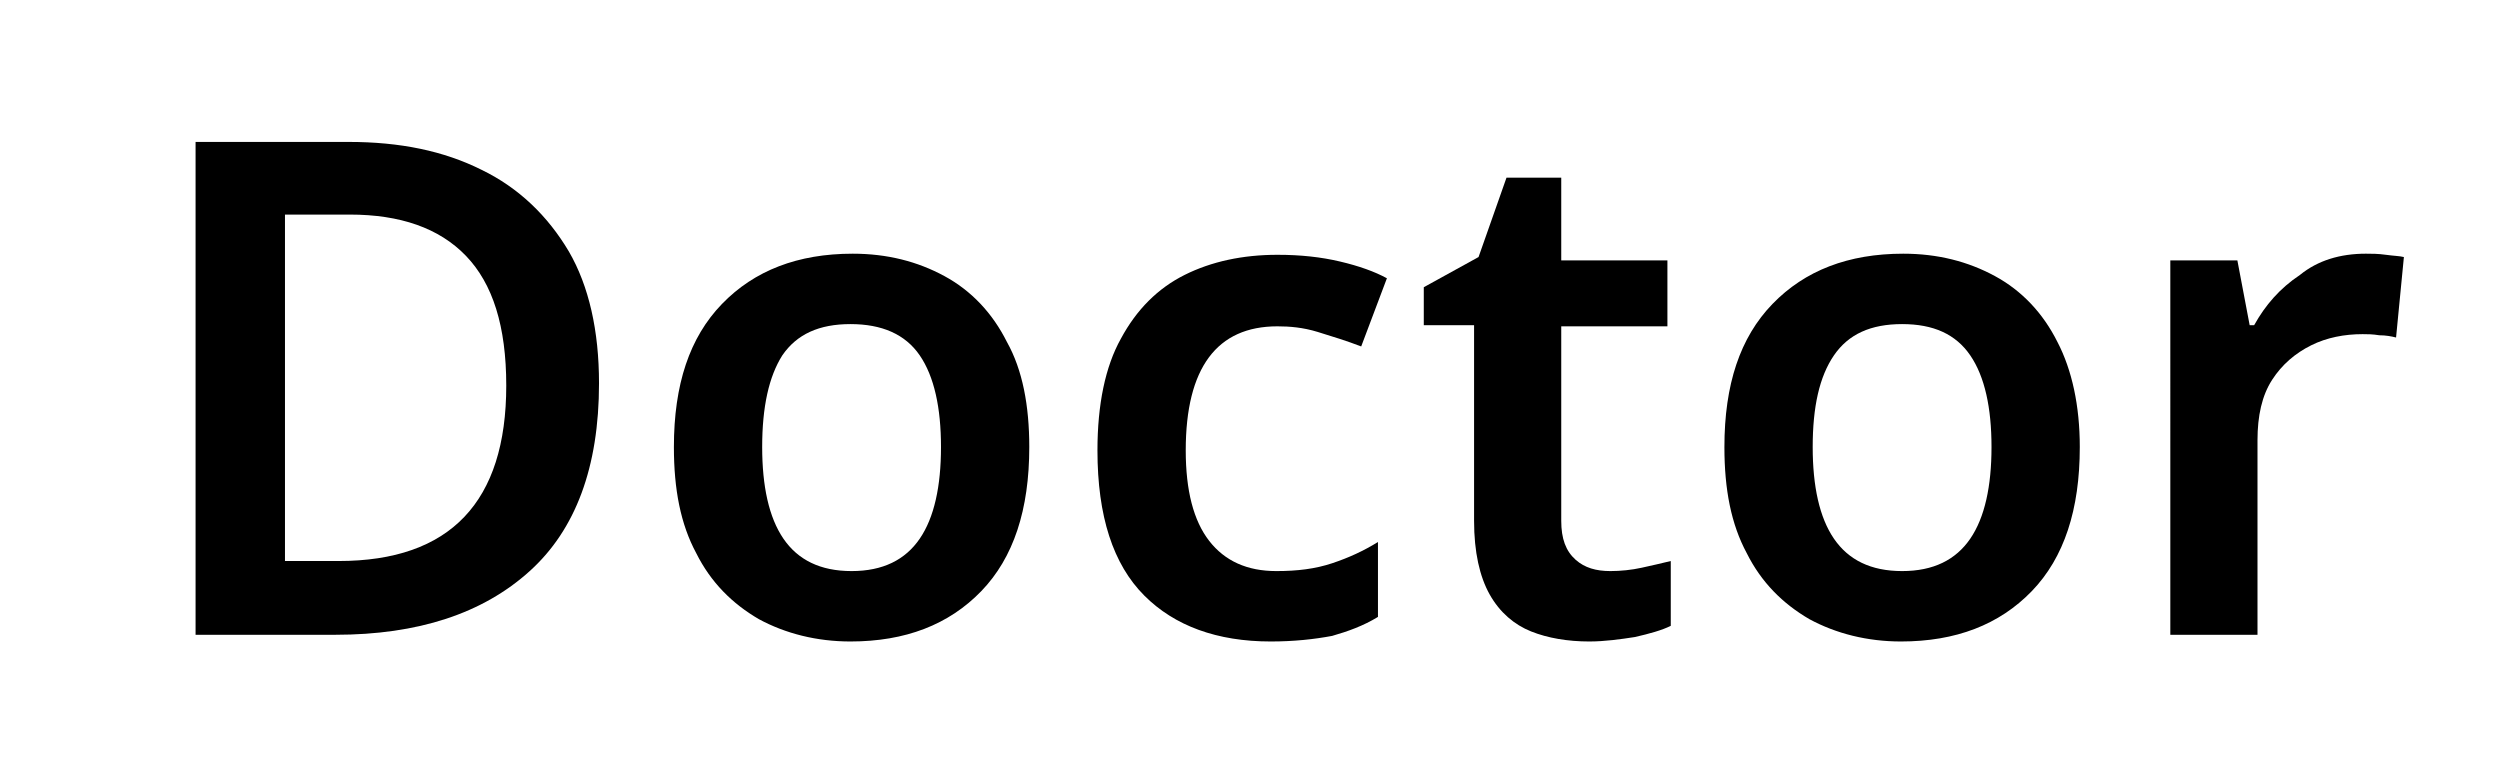
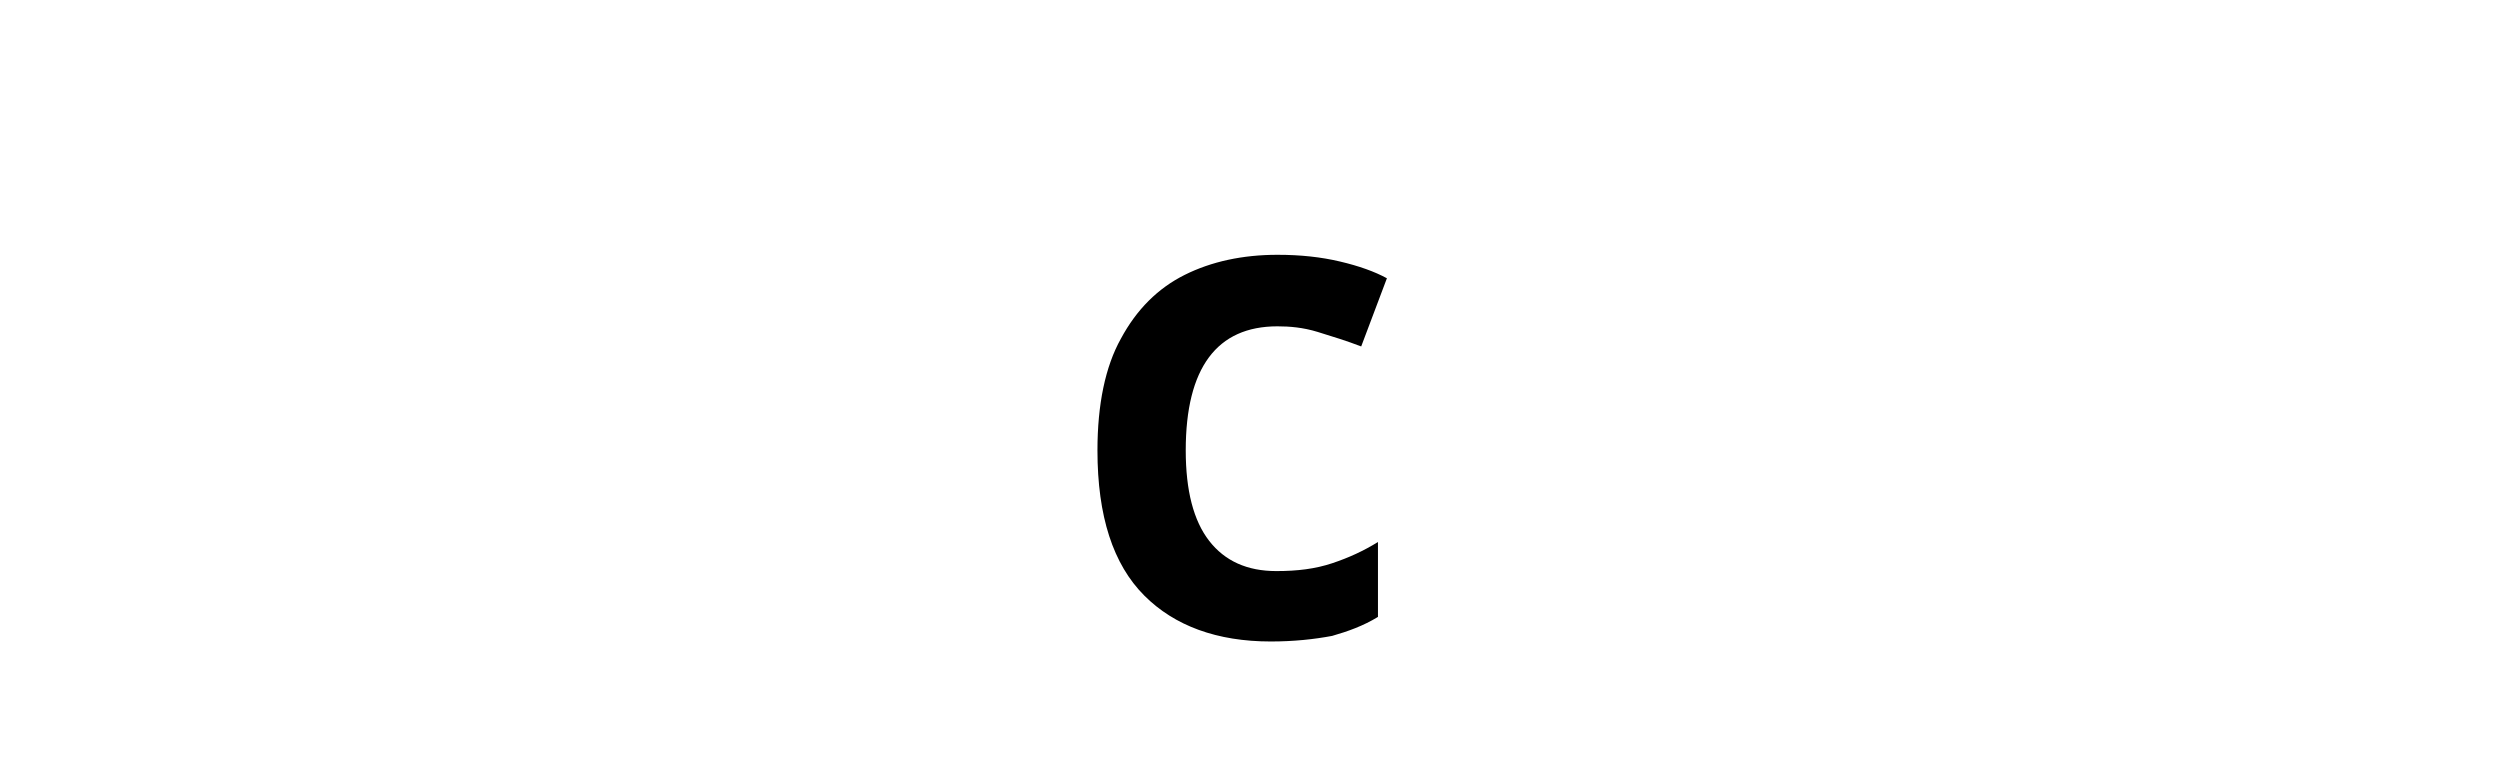
<svg xmlns="http://www.w3.org/2000/svg" version="1.1" id="Layer_1" x="0px" y="0px" viewBox="0 0 223.7 68.1" style="enable-background:new 0 0 223.7 68.1;" xml:space="preserve">
  <g id="Layer_2_00000010292195487403731490000016400454647209088407_">
</g>
  <g id="Layer_4">
</g>
  <g>
-     <path d="M53.6,34.3c0,7.5-2.1,13.1-6.2,16.8c-4.2,3.8-10,5.7-17.4,5.7H17.5V12.7h13.7c4.6,0,8.5,0.8,11.9,2.5   c3.3,1.6,5.9,4.1,7.8,7.3C52.7,25.6,53.6,29.6,53.6,34.3z M45.3,34.5c0-5.3-1.2-9.1-3.6-11.6c-2.4-2.5-5.9-3.7-10.4-3.7h-5.8v31   h4.8C40.3,50.2,45.3,44.9,45.3,34.5z" />
-     <path d="M92.1,40c0,5.6-1.4,9.9-4.3,12.9c-2.9,3-6.8,4.5-11.7,4.5c-3,0-5.8-0.7-8.2-2c-2.4-1.4-4.3-3.3-5.6-5.9   c-1.4-2.6-2-5.7-2-9.5c0-5.6,1.4-9.8,4.3-12.8c2.9-3,6.8-4.5,11.7-4.5c3.1,0,5.8,0.7,8.2,2c2.4,1.3,4.3,3.3,5.6,5.9   C91.5,33.1,92.1,36.3,92.1,40z M68.2,40c0,3.5,0.6,6.3,1.9,8.2c1.3,1.9,3.3,2.9,6.1,2.9c2.8,0,4.8-1,6.1-2.9   c1.3-1.9,1.9-4.7,1.9-8.2c0-3.5-0.6-6.3-1.9-8.2C81,29.9,78.9,29,76.1,29c-2.8,0-4.8,0.9-6.1,2.8C68.8,33.7,68.2,36.4,68.2,40z" />
    <path d="M113.7,57.4c-4.8,0-8.6-1.4-11.3-4.1c-2.8-2.8-4.2-7.1-4.2-13c0-4.1,0.7-7.5,2.1-10c1.4-2.6,3.3-4.5,5.7-5.7   c2.4-1.2,5.2-1.8,8.3-1.8c2.1,0,3.9,0.2,5.6,0.6c1.7,0.4,3.1,0.9,4.2,1.5l-2.3,6.1c-1.3-0.5-2.6-0.9-3.9-1.3s-2.5-0.5-3.6-0.5   c-5.4,0-8.2,3.7-8.2,11.1c0,3.6,0.7,6.3,2.1,8.1s3.4,2.7,6,2.7c1.9,0,3.5-0.2,5-0.7c1.5-0.5,2.8-1.1,4.1-1.9v6.7   c-1.3,0.8-2.7,1.3-4.1,1.7C117.6,57.2,115.8,57.4,113.7,57.4z" />
-     <path d="M144.1,51.1c0.9,0,1.9-0.1,2.8-0.3c0.9-0.2,1.8-0.4,2.6-0.6V56c-0.8,0.4-1.9,0.7-3.2,1c-1.3,0.2-2.7,0.4-4.1,0.4   c-1.9,0-3.7-0.3-5.2-0.9c-1.5-0.6-2.8-1.7-3.7-3.3s-1.4-3.8-1.4-6.6V29.1h-4.5v-3.4l4.9-2.7l2.5-7.1h4.9v7.4h9.5v5.9h-9.5v17.4   c0,1.6,0.4,2.7,1.3,3.5C141.8,50.8,142.8,51.1,144.1,51.1z" />
-     <path d="M186.1,40c0,5.6-1.4,9.9-4.3,12.9c-2.9,3-6.8,4.5-11.7,4.5c-3,0-5.8-0.7-8.2-2c-2.4-1.4-4.3-3.3-5.6-5.9   c-1.4-2.6-2-5.7-2-9.5c0-5.6,1.4-9.8,4.3-12.8c2.9-3,6.8-4.5,11.7-4.5c3.1,0,5.8,0.7,8.2,2c2.4,1.3,4.3,3.3,5.6,5.9   C185.4,33.1,186.1,36.3,186.1,40z M162.2,40c0,3.5,0.6,6.3,1.9,8.2c1.3,1.9,3.3,2.9,6.1,2.9c2.8,0,4.8-1,6.1-2.9   c1.3-1.9,1.9-4.7,1.9-8.2c0-3.5-0.6-6.3-1.9-8.2c-1.3-1.9-3.3-2.8-6.1-2.8c-2.8,0-4.8,0.9-6.1,2.8C162.8,33.7,162.2,36.4,162.2,40z   " />
-     <path d="M211.7,22.7c0.5,0,1.1,0,1.8,0.1c0.7,0.1,1.2,0.1,1.6,0.2l-0.7,7.2c-0.4-0.1-0.9-0.2-1.5-0.2c-0.6-0.1-1.1-0.1-1.5-0.1   c-1.6,0-3.2,0.3-4.6,1c-1.4,0.7-2.6,1.7-3.5,3.1c-0.9,1.4-1.3,3.2-1.3,5.4v17.4h-7.8V23.3h6l1.1,5.8h0.4c1-1.8,2.3-3.3,4.1-4.5   C207.4,23.3,209.4,22.7,211.7,22.7z" />
  </g>
</svg>